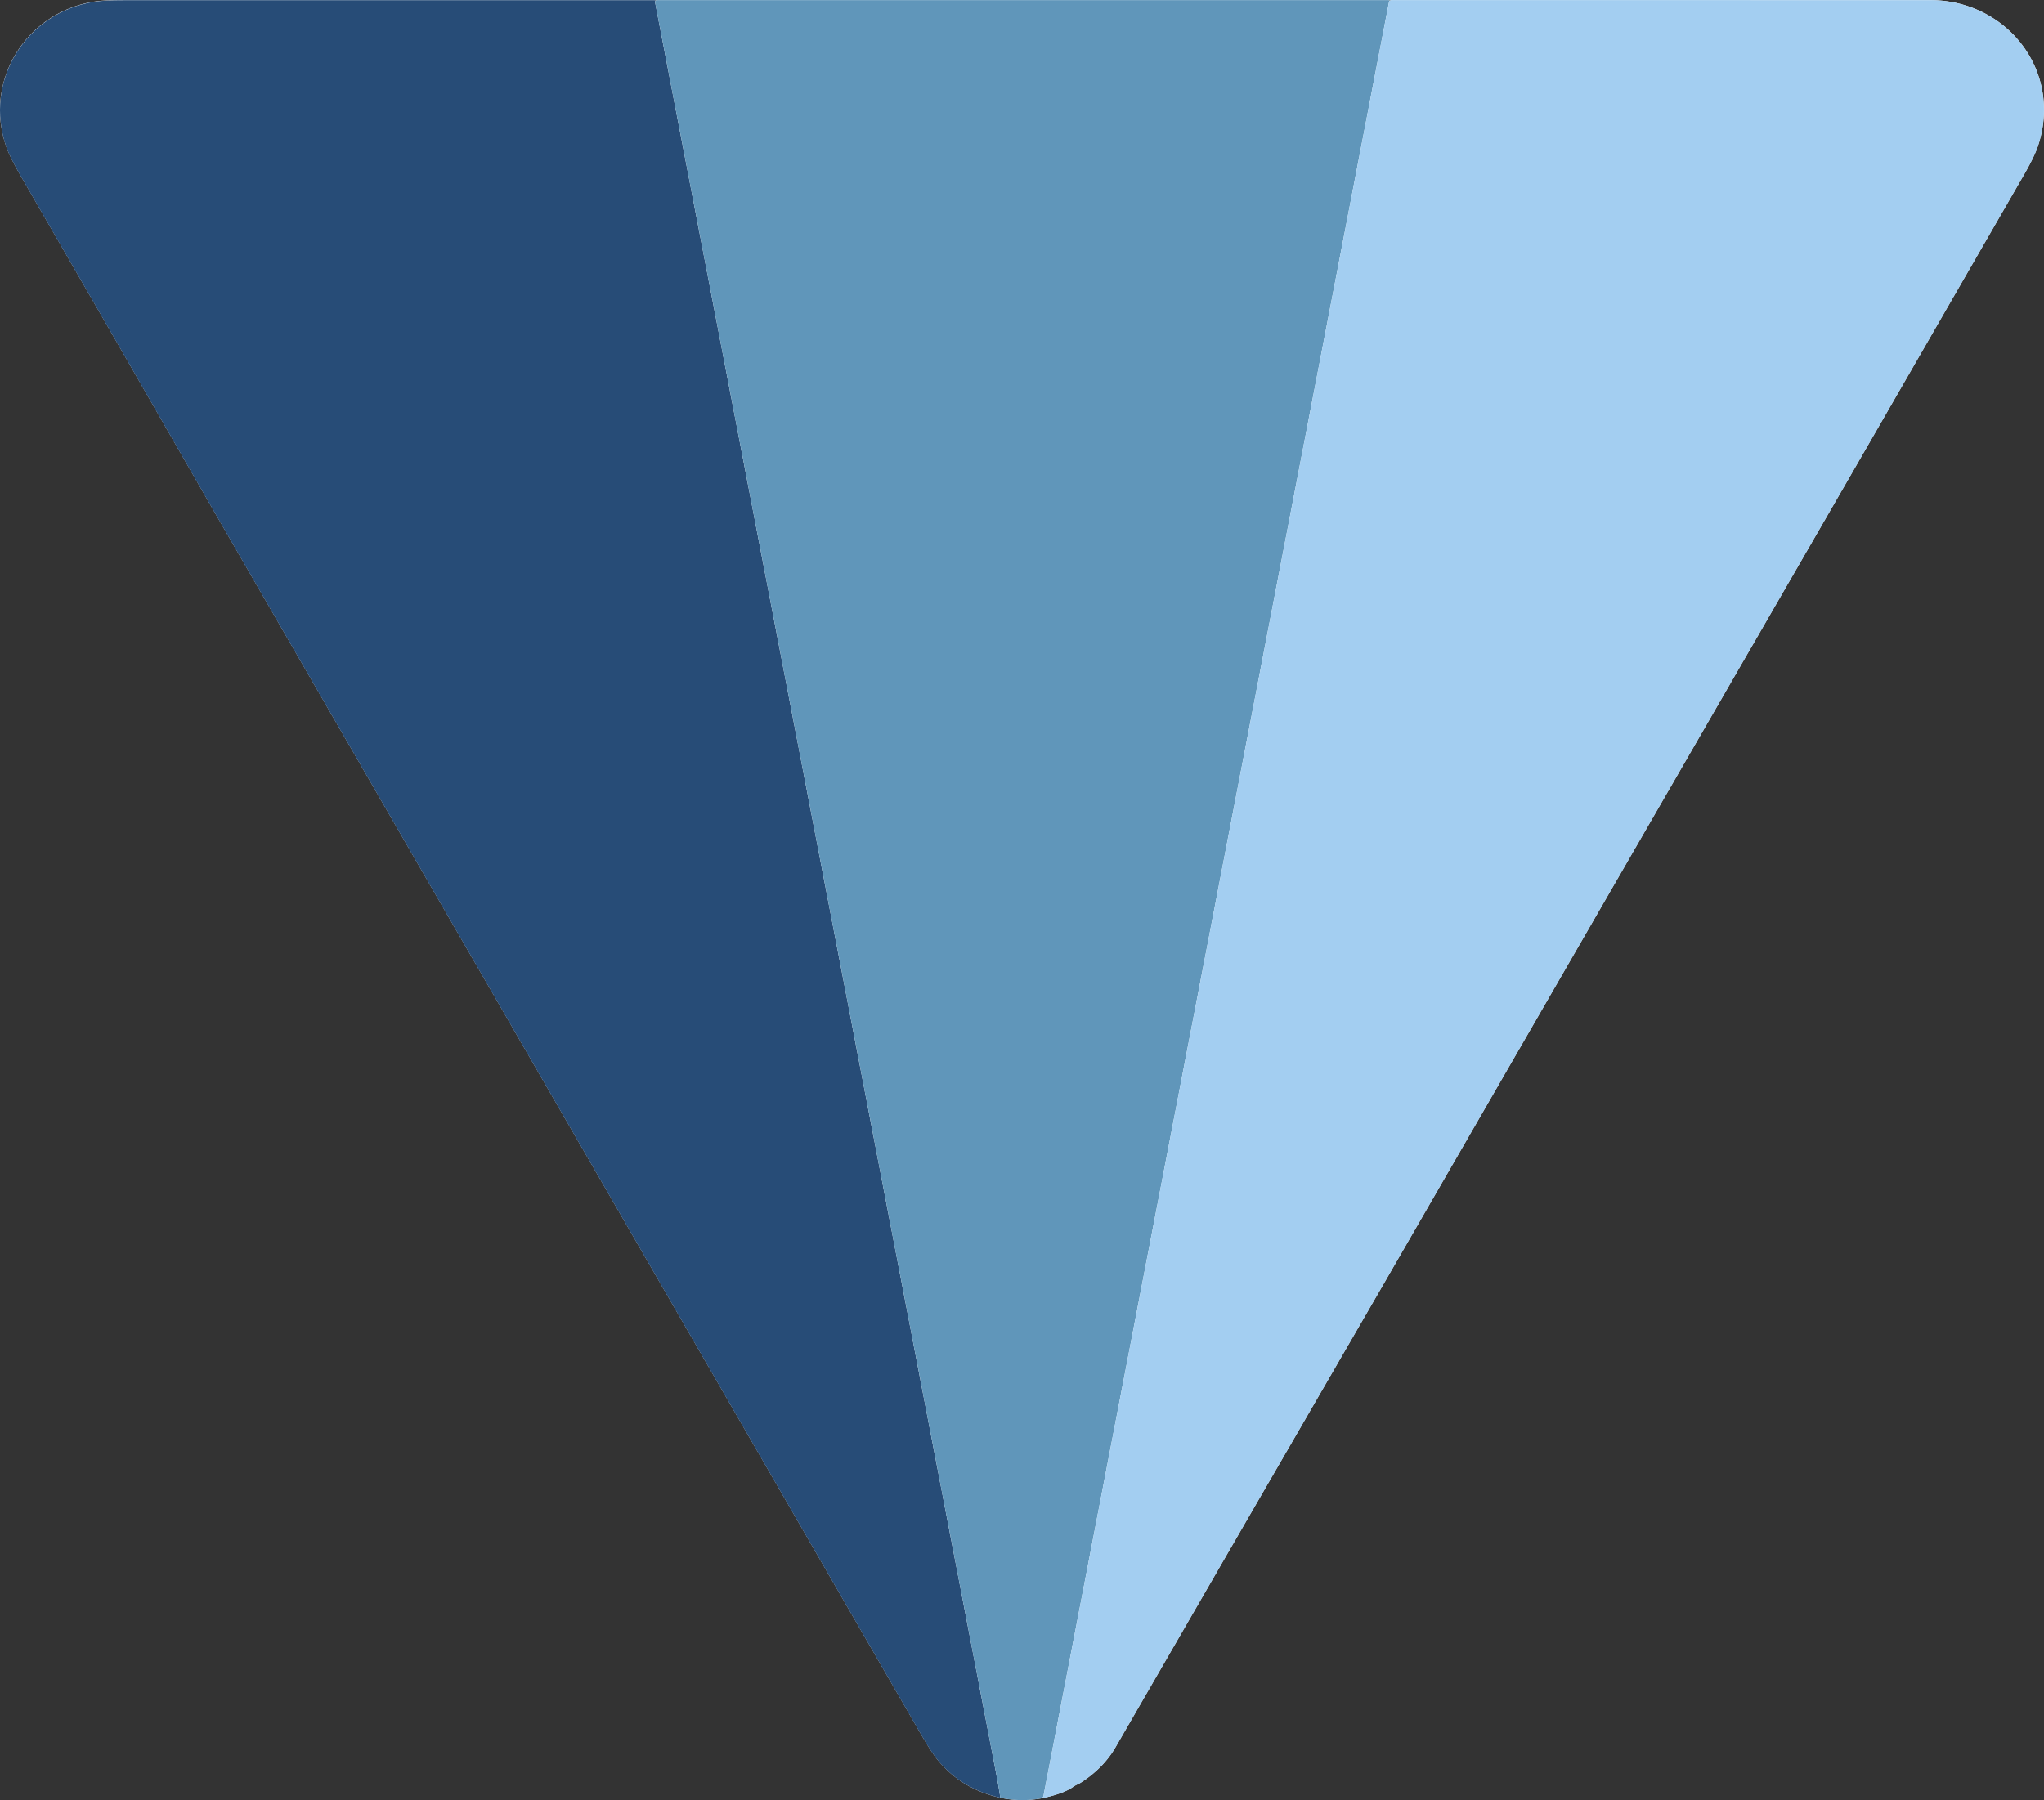
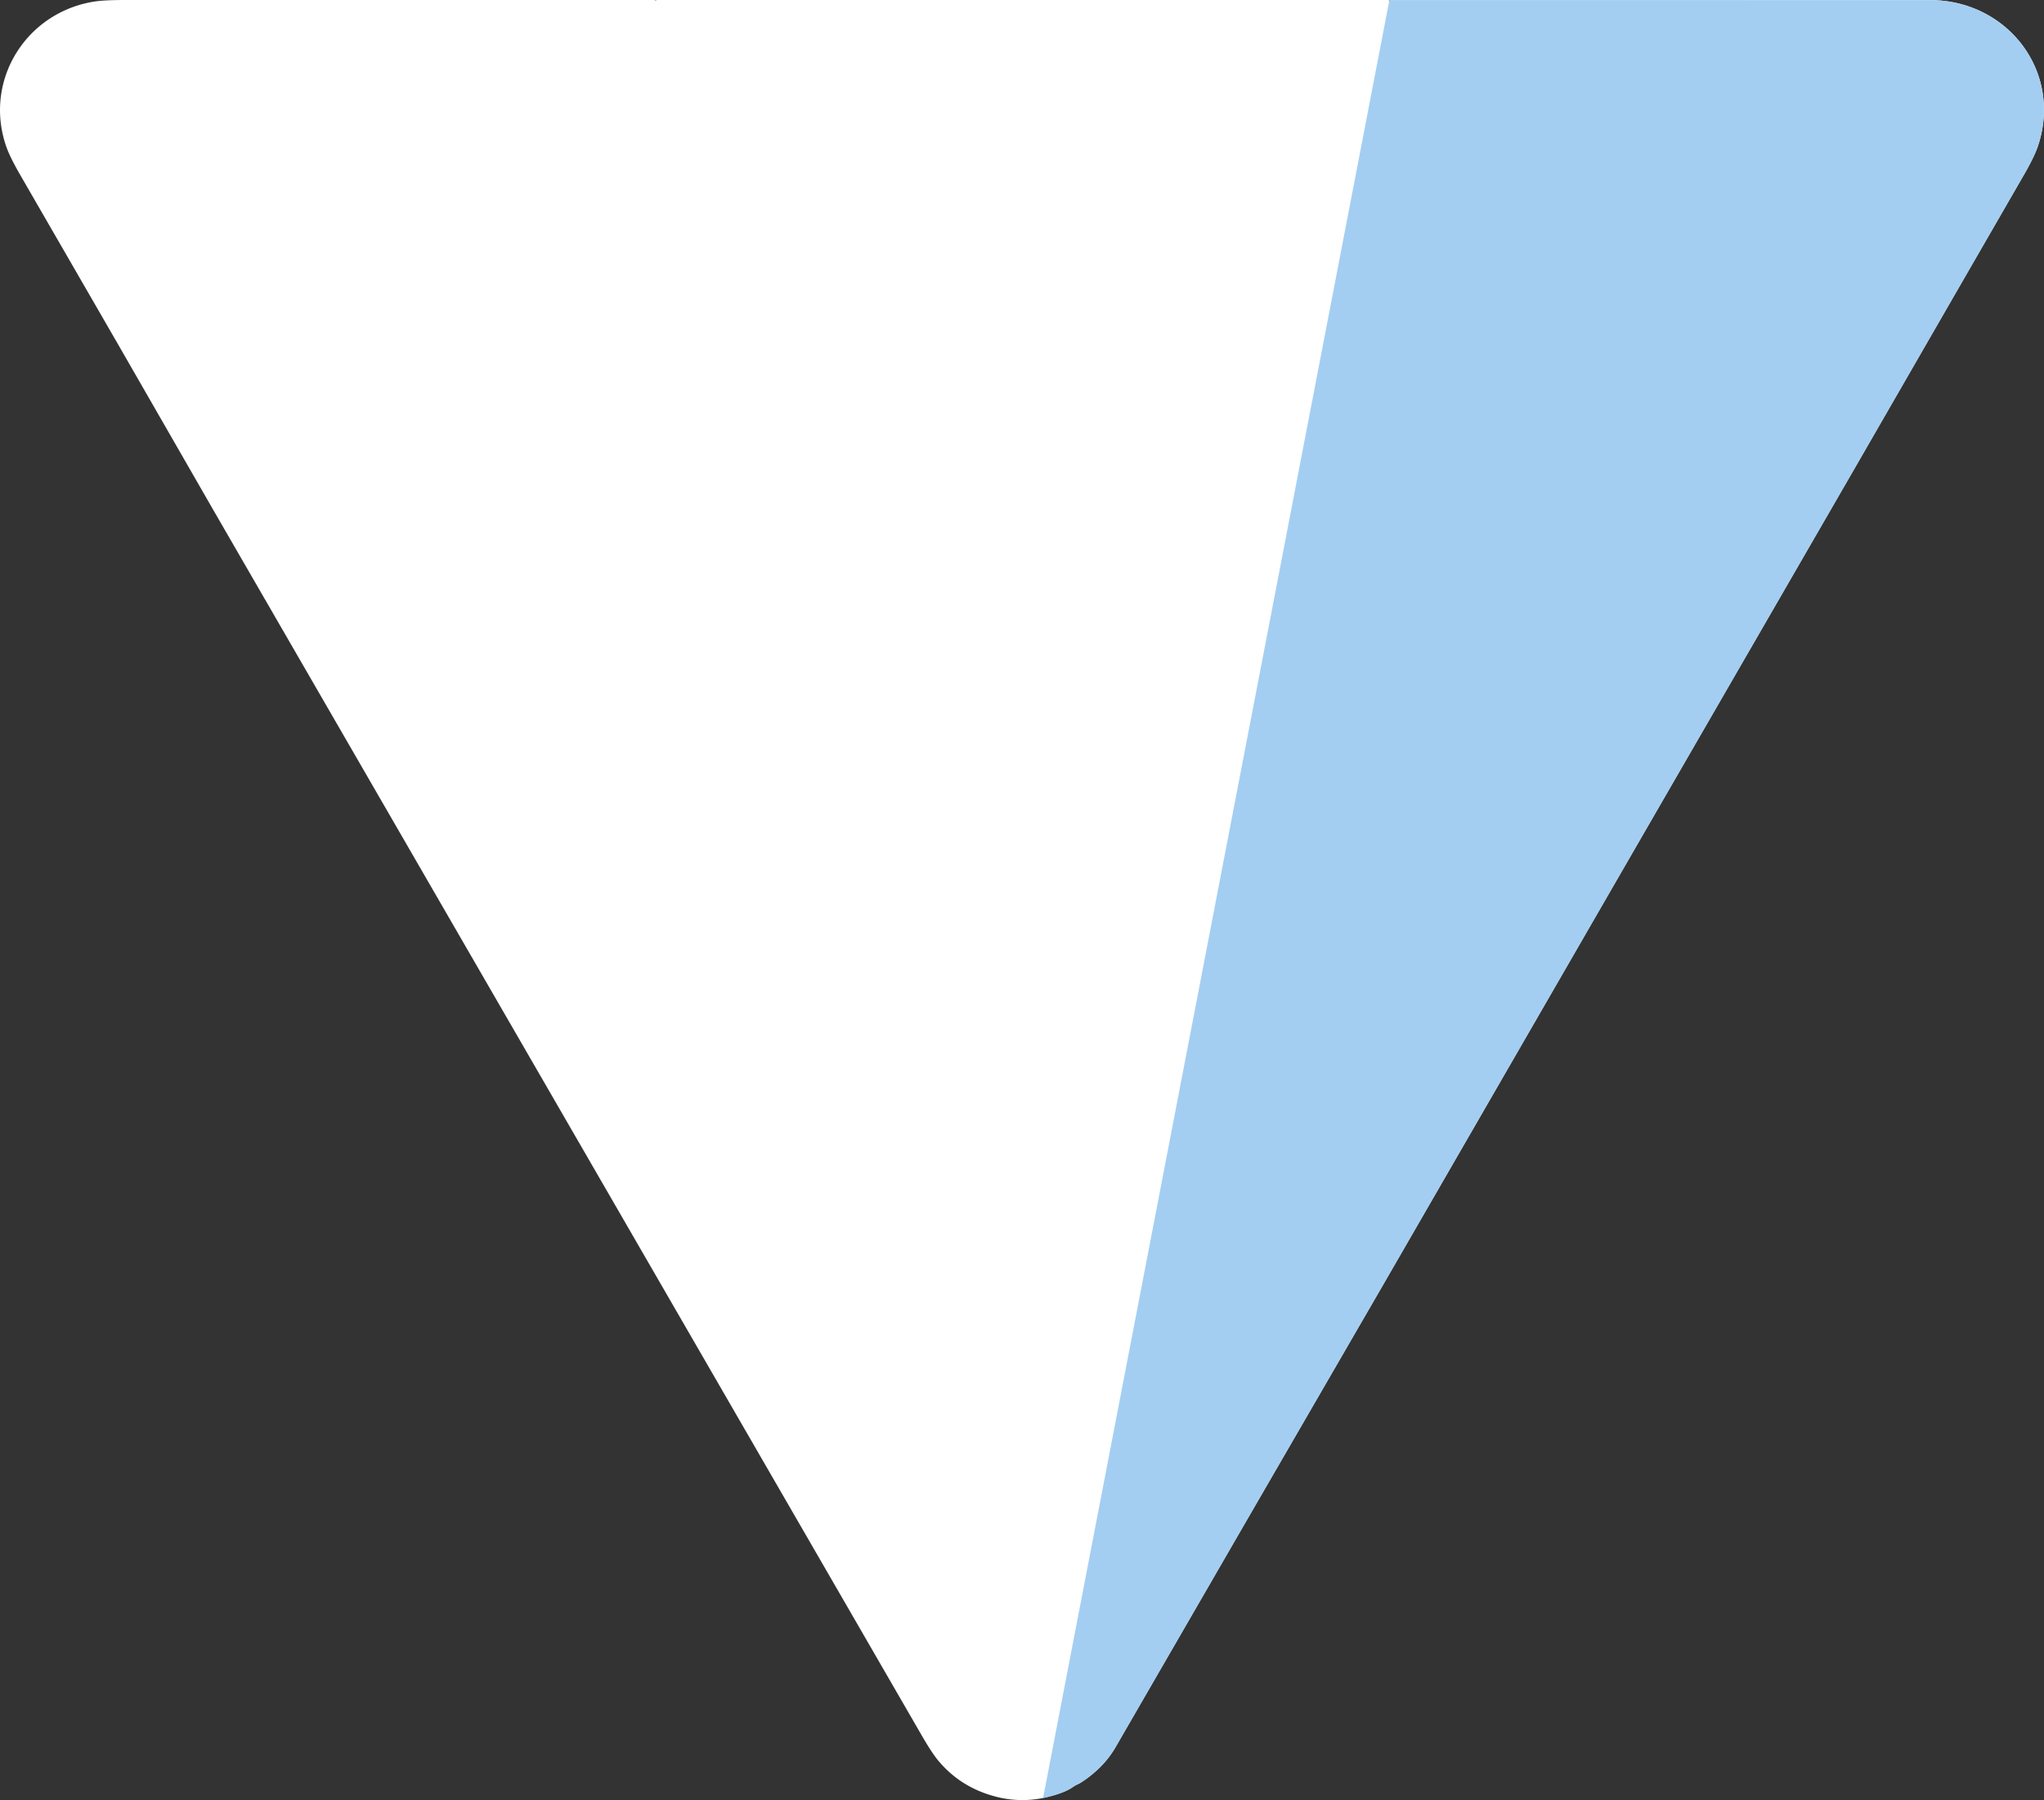
<svg xmlns="http://www.w3.org/2000/svg" width="856.84" height="754.74">
  <rect width="100%" height="100%" fill="#333333" stroke="none" />
  <style>@media(prefers-color-scheme: light){:root{filter:none}}</style>
  <svg viewBox="530.87 162.89 856.84 754.74">
    <path d="M950.23 916.65c5.63 1.19 11.28 1.29 16.95.29 4.07-.79 10.17-2.41 13.54-4.87.97-.72 2.4-1.24 3.18-1.74 6.23-4.01 11.02-8.84 14.37-14.48l56.54-97.8 55.23-95.37 105.42-182.64 92.71-160.5 41.84-72.6 29.85-51.74c2.61-4.6 4.39-8.33 5.35-11.19 10.37-31.21-12.93-61.08-45.24-61.09l-225.68-.01c-.21 0-.41.04-.6.11a1.42 1.42 0 0 1-.42.07c-.13-.13-.29-.2-.48-.2l-306.67.01c-.08 0-.15.03-.21.1-.04.04-.08.08-.13.08-.32-.12-.53-.19-.64-.19H583.43c-5.79 0-10.04.2-12.74.61-28.81 4.36-46.91 33.15-37.15 60.99.96 2.73 2.83 6.55 5.62 11.43l41.62 72.07 40.04 69.65 296.57 513.12c2.87 4.95 5.22 8.49 7.04 10.61 6.69 7.88 15.29 12.96 25.8 15.28h0z" fill="#fff" />
-     <path d="M805.77 163.12c-.24.21-.34.47-.28.77l142.95 742.5c.66 3.42 1.25 6.84 1.79 10.27-10.51-2.32-19.11-7.4-25.81-15.22-1.82-2.13-4.17-5.66-7.04-10.61L620.81 377.71l-40.04-69.65-41.62-72.07c-2.79-4.89-4.66-8.7-5.62-11.43-9.76-27.84 8.34-56.63 37.15-60.99 2.7-.41 6.95-.61 12.74-.61h221.71c.11-.02.32.04.64.16h0z" fill="#274c77" />
-     <path d="M1113.26 163.12L968.3 915.86c-.1.5-.47.87-1.12 1.09-5.67 1-11.32.9-16.95-.29-.54-3.43-1.14-6.85-1.79-10.27l-142.95-742.5c-.06-.3.04-.56.28-.77.05-.01.1-.04.13-.08.06-.07.13-.1.21-.1l306.67-.01a.64.64 0 0 1 .48.19h0z" fill="#6096ba" />
    <path d="M967.18 916.95c.64-.22 1.02-.59 1.12-1.09l144.96-752.74a1.42 1.42 0 0 0 .42-.07c.19-.08.39-.11.6-.11l225.68.01c32.31.01 55.61 29.88 45.24 61.09-.95 2.85-2.73 6.58-5.35 11.19L1350 286.97l-41.84 72.6-92.71 160.5-105.42 182.64-55.23 95.37-56.54 97.8c-3.35 5.64-8.14 10.47-14.37 14.48-.78.5-2.21 1.02-3.18 1.74-3.36 2.44-9.46 4.06-13.53 4.85h0z" fill="#a3cef1" />
  </svg>
</svg>